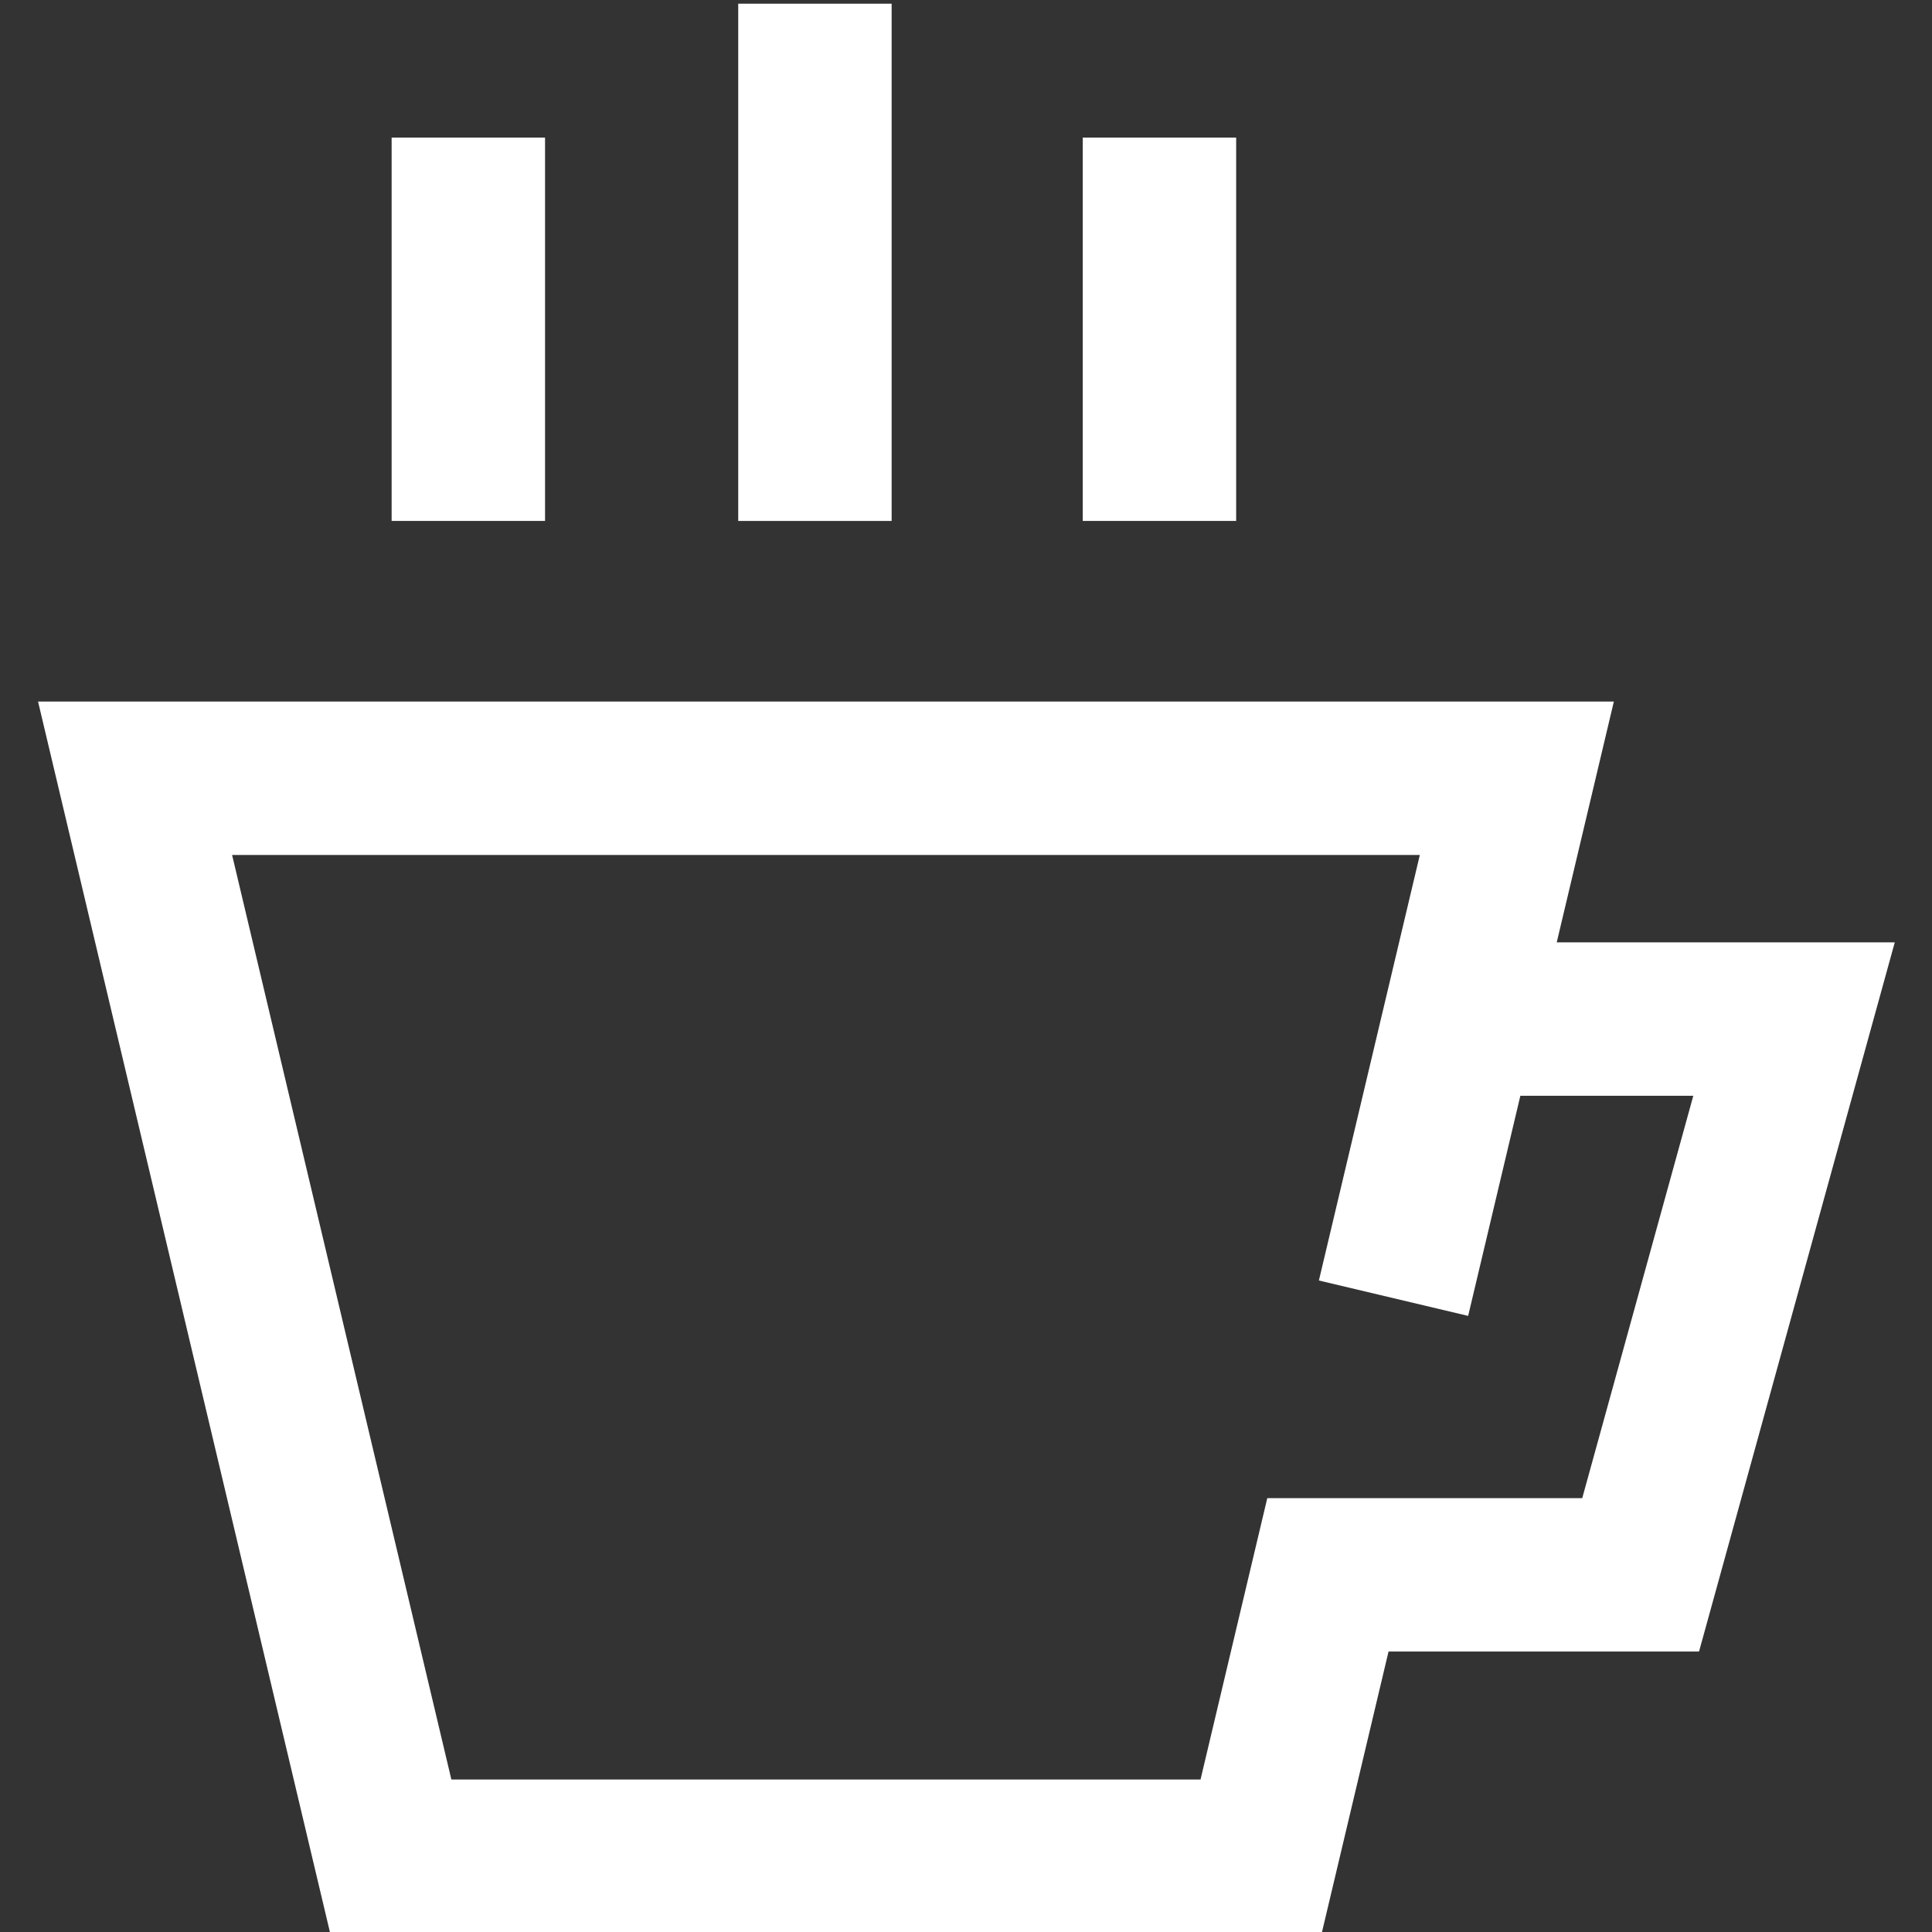
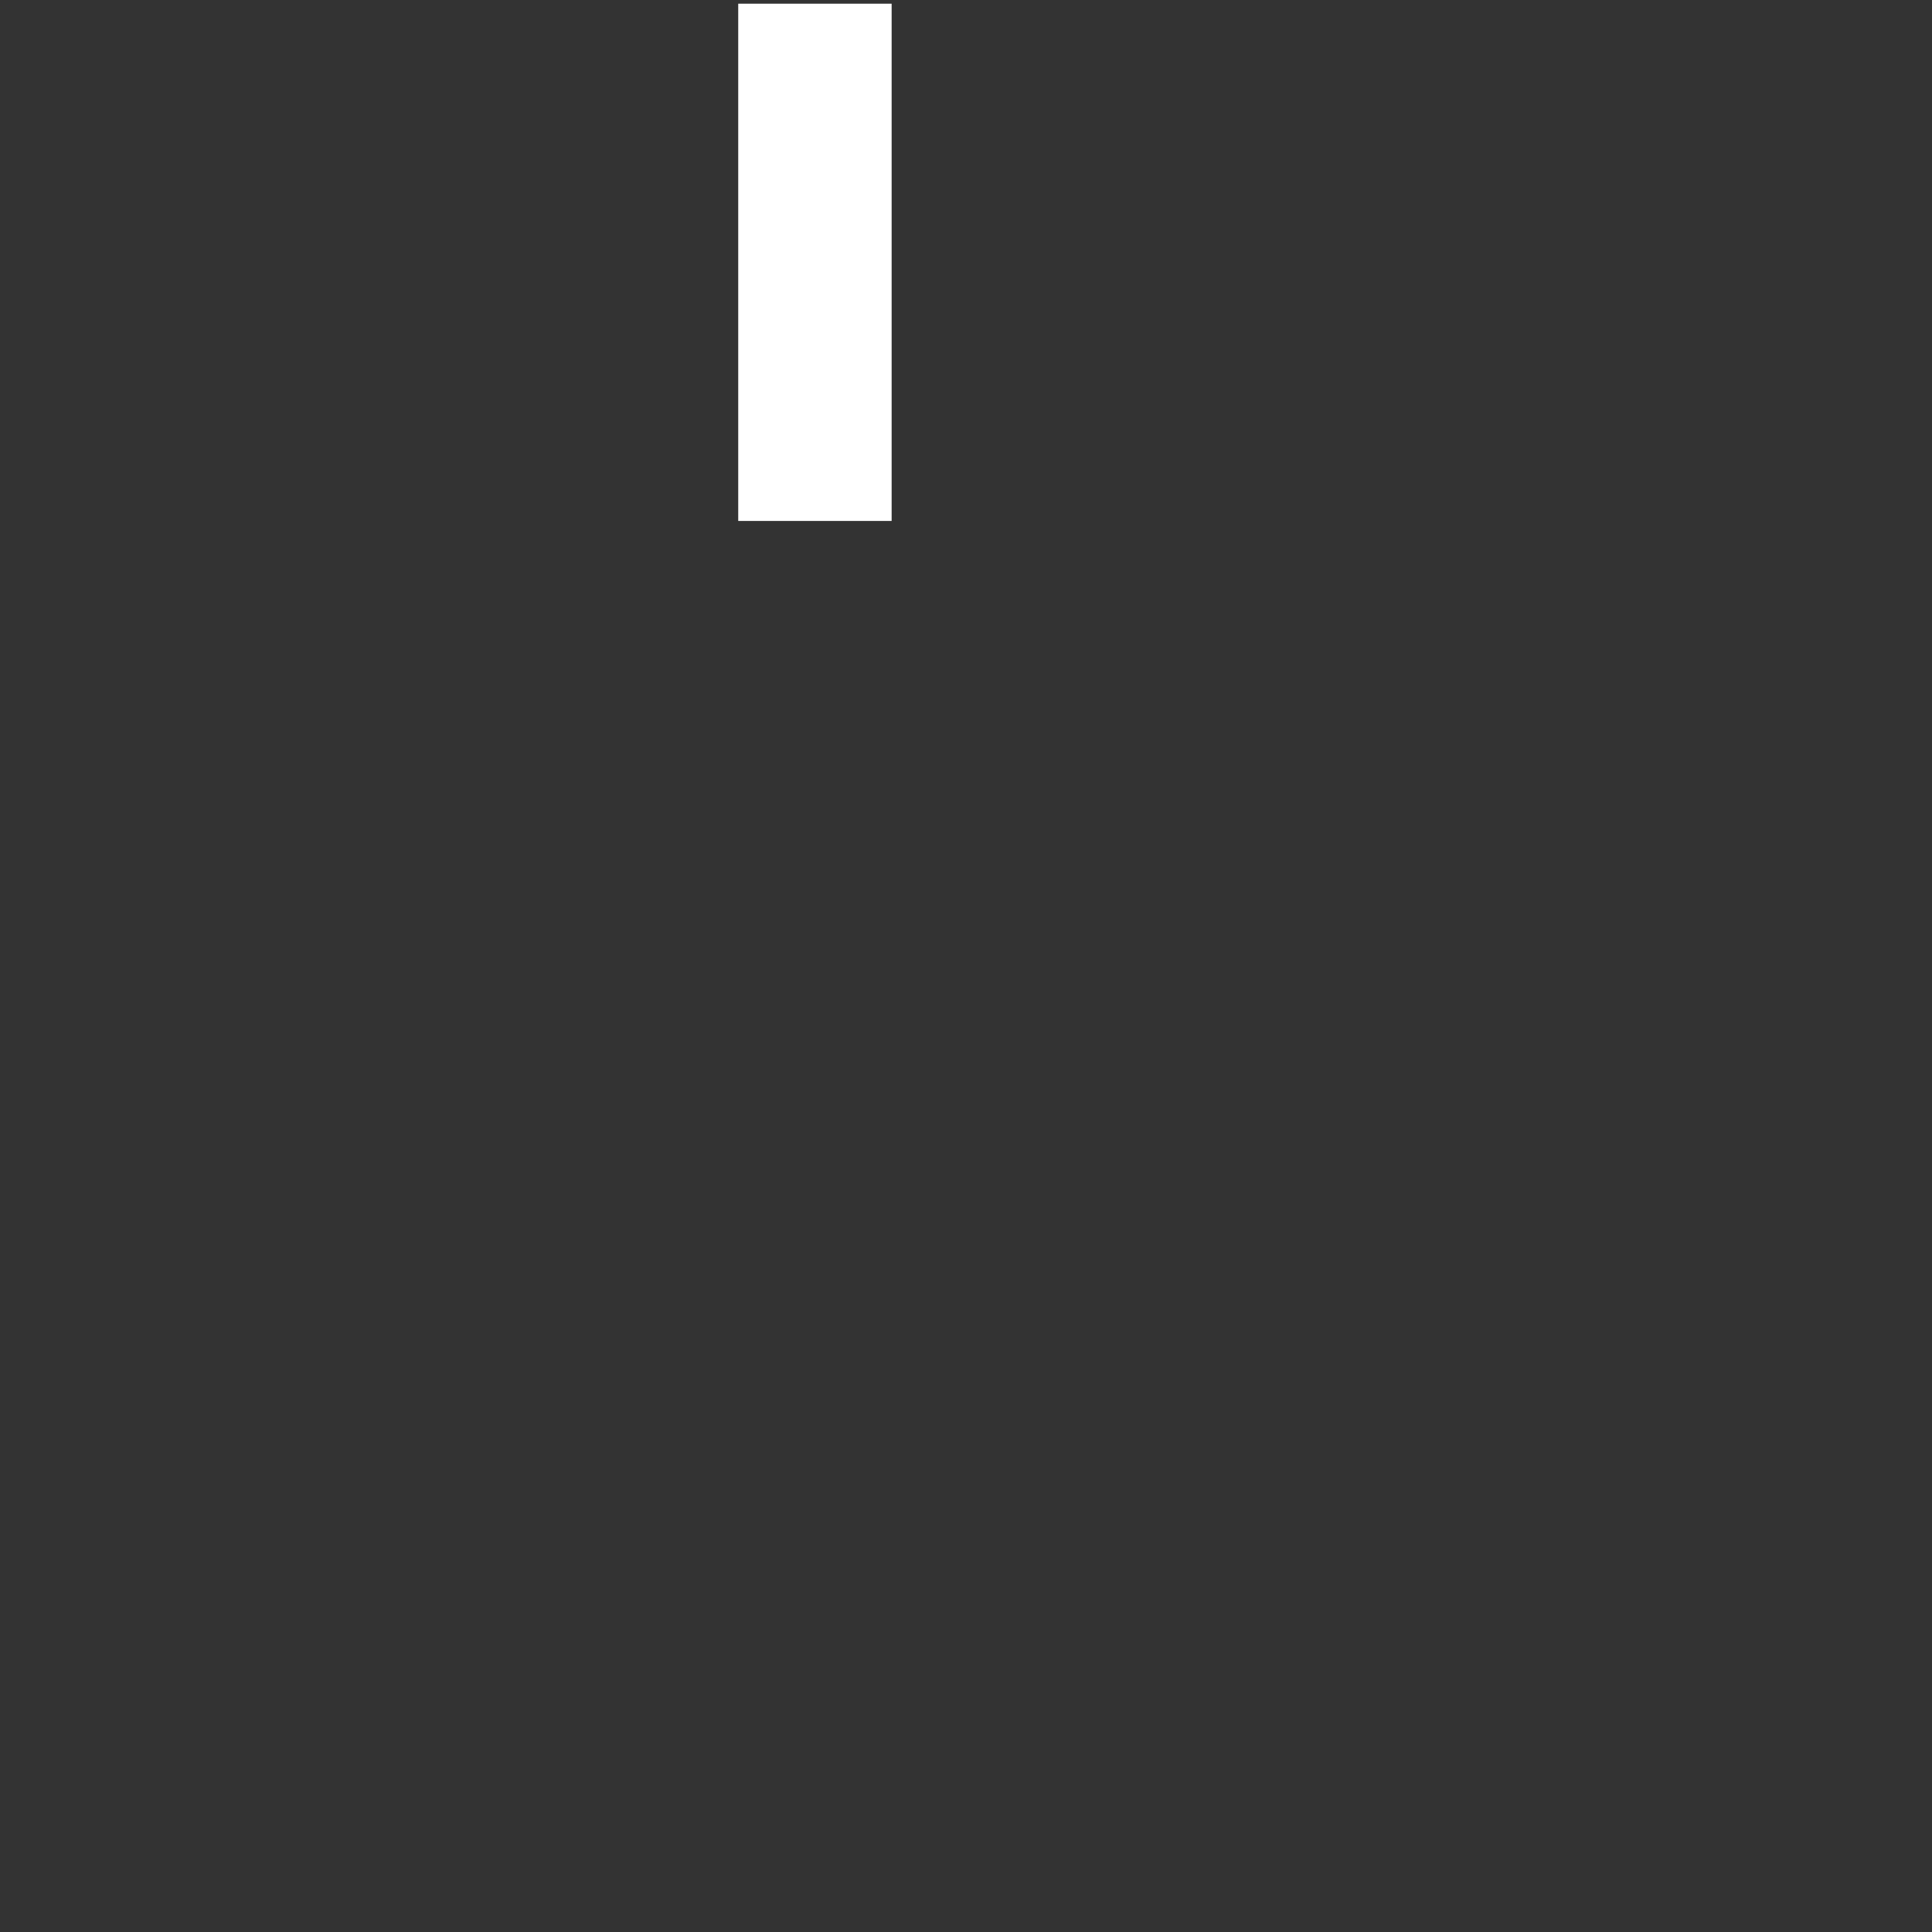
<svg xmlns="http://www.w3.org/2000/svg" style="fill-rule:evenodd;clip-rule:evenodd;stroke-linejoin:round;stroke-miterlimit:2;" xml:space="preserve" version="1.1" viewBox="0 0 500 500" height="100%" width="100%">
  <rect x="0" y="0" width="500" height="500" fill="#333333" stroke="none" />
  <g transform="matrix(1.21,0,0,1.21,-52.383,-52.383)">
    <g transform="matrix(4.167,0,0,4.167,357.304,325.304)">
-       <path style="fill:white;fill-rule:nonzero;" d="M0,-0.135L2.68,-11.434L11.557,-11.434L5.856,9.219L-10.31,9.219L-13.736,23.66L-52.189,23.66L-63.444,-23.794L-2.48,-23.794L-7.661,-1.952L0,-0.135ZM-58.413,31.533L-7.512,31.533L-4.086,17.092L11.851,17.092L21.898,-19.308L4.547,-19.308L7.479,-31.668L-73.404,-31.668L-58.413,31.533Z" />
-     </g>
+       </g>
    <g transform="matrix(4.167,0,0,4.167,-3490.23,-9439.97)">
      <rect style="fill:white;" height="26.55" width="7.874" y="2275.99" x="885.869" />
    </g>
    <g transform="matrix(4.167,0,0,4.167,-3490.23,-9411.33)">
-       <rect style="fill:white;" height="19.676" width="7.874" y="2275.99" x="868.079" />
-     </g>
+       </g>
    <g transform="matrix(4.167,0,0,4.167,-3490.23,-9411.33)">
-       <rect style="fill:white;" height="19.676" width="7.874" y="2275.99" x="903.553" />
-     </g>
+       </g>
  </g>
</svg>